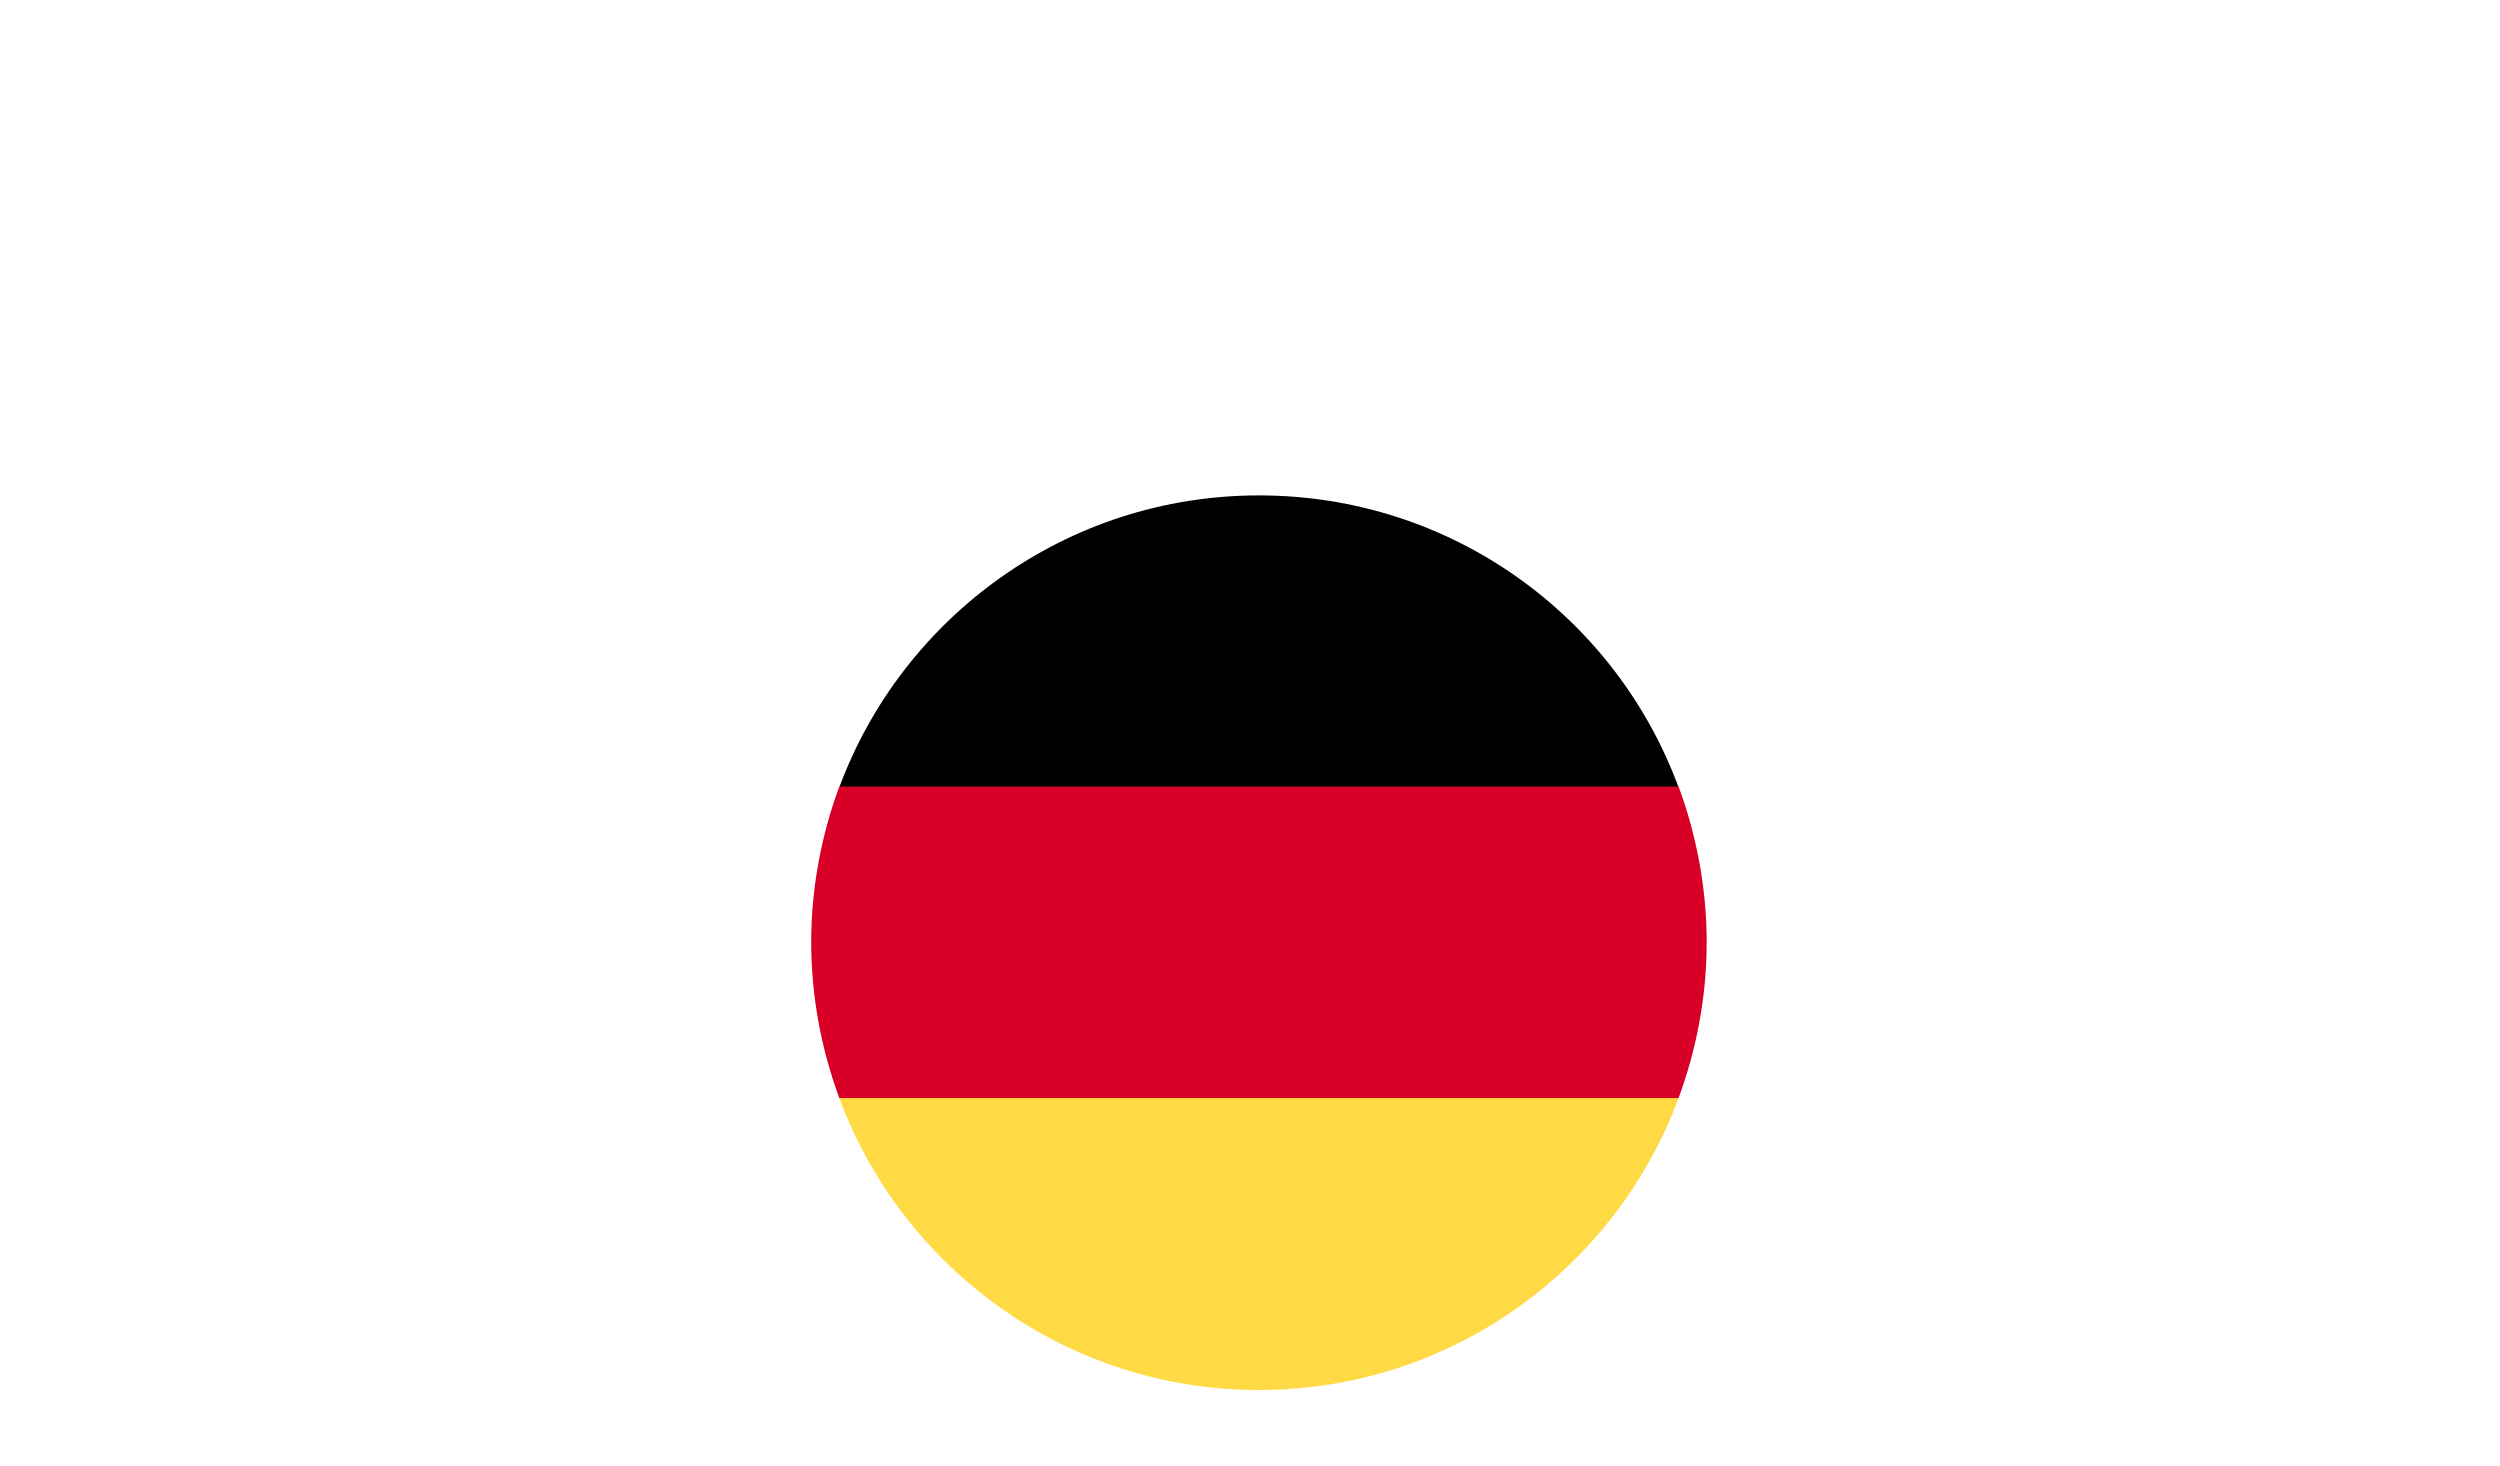
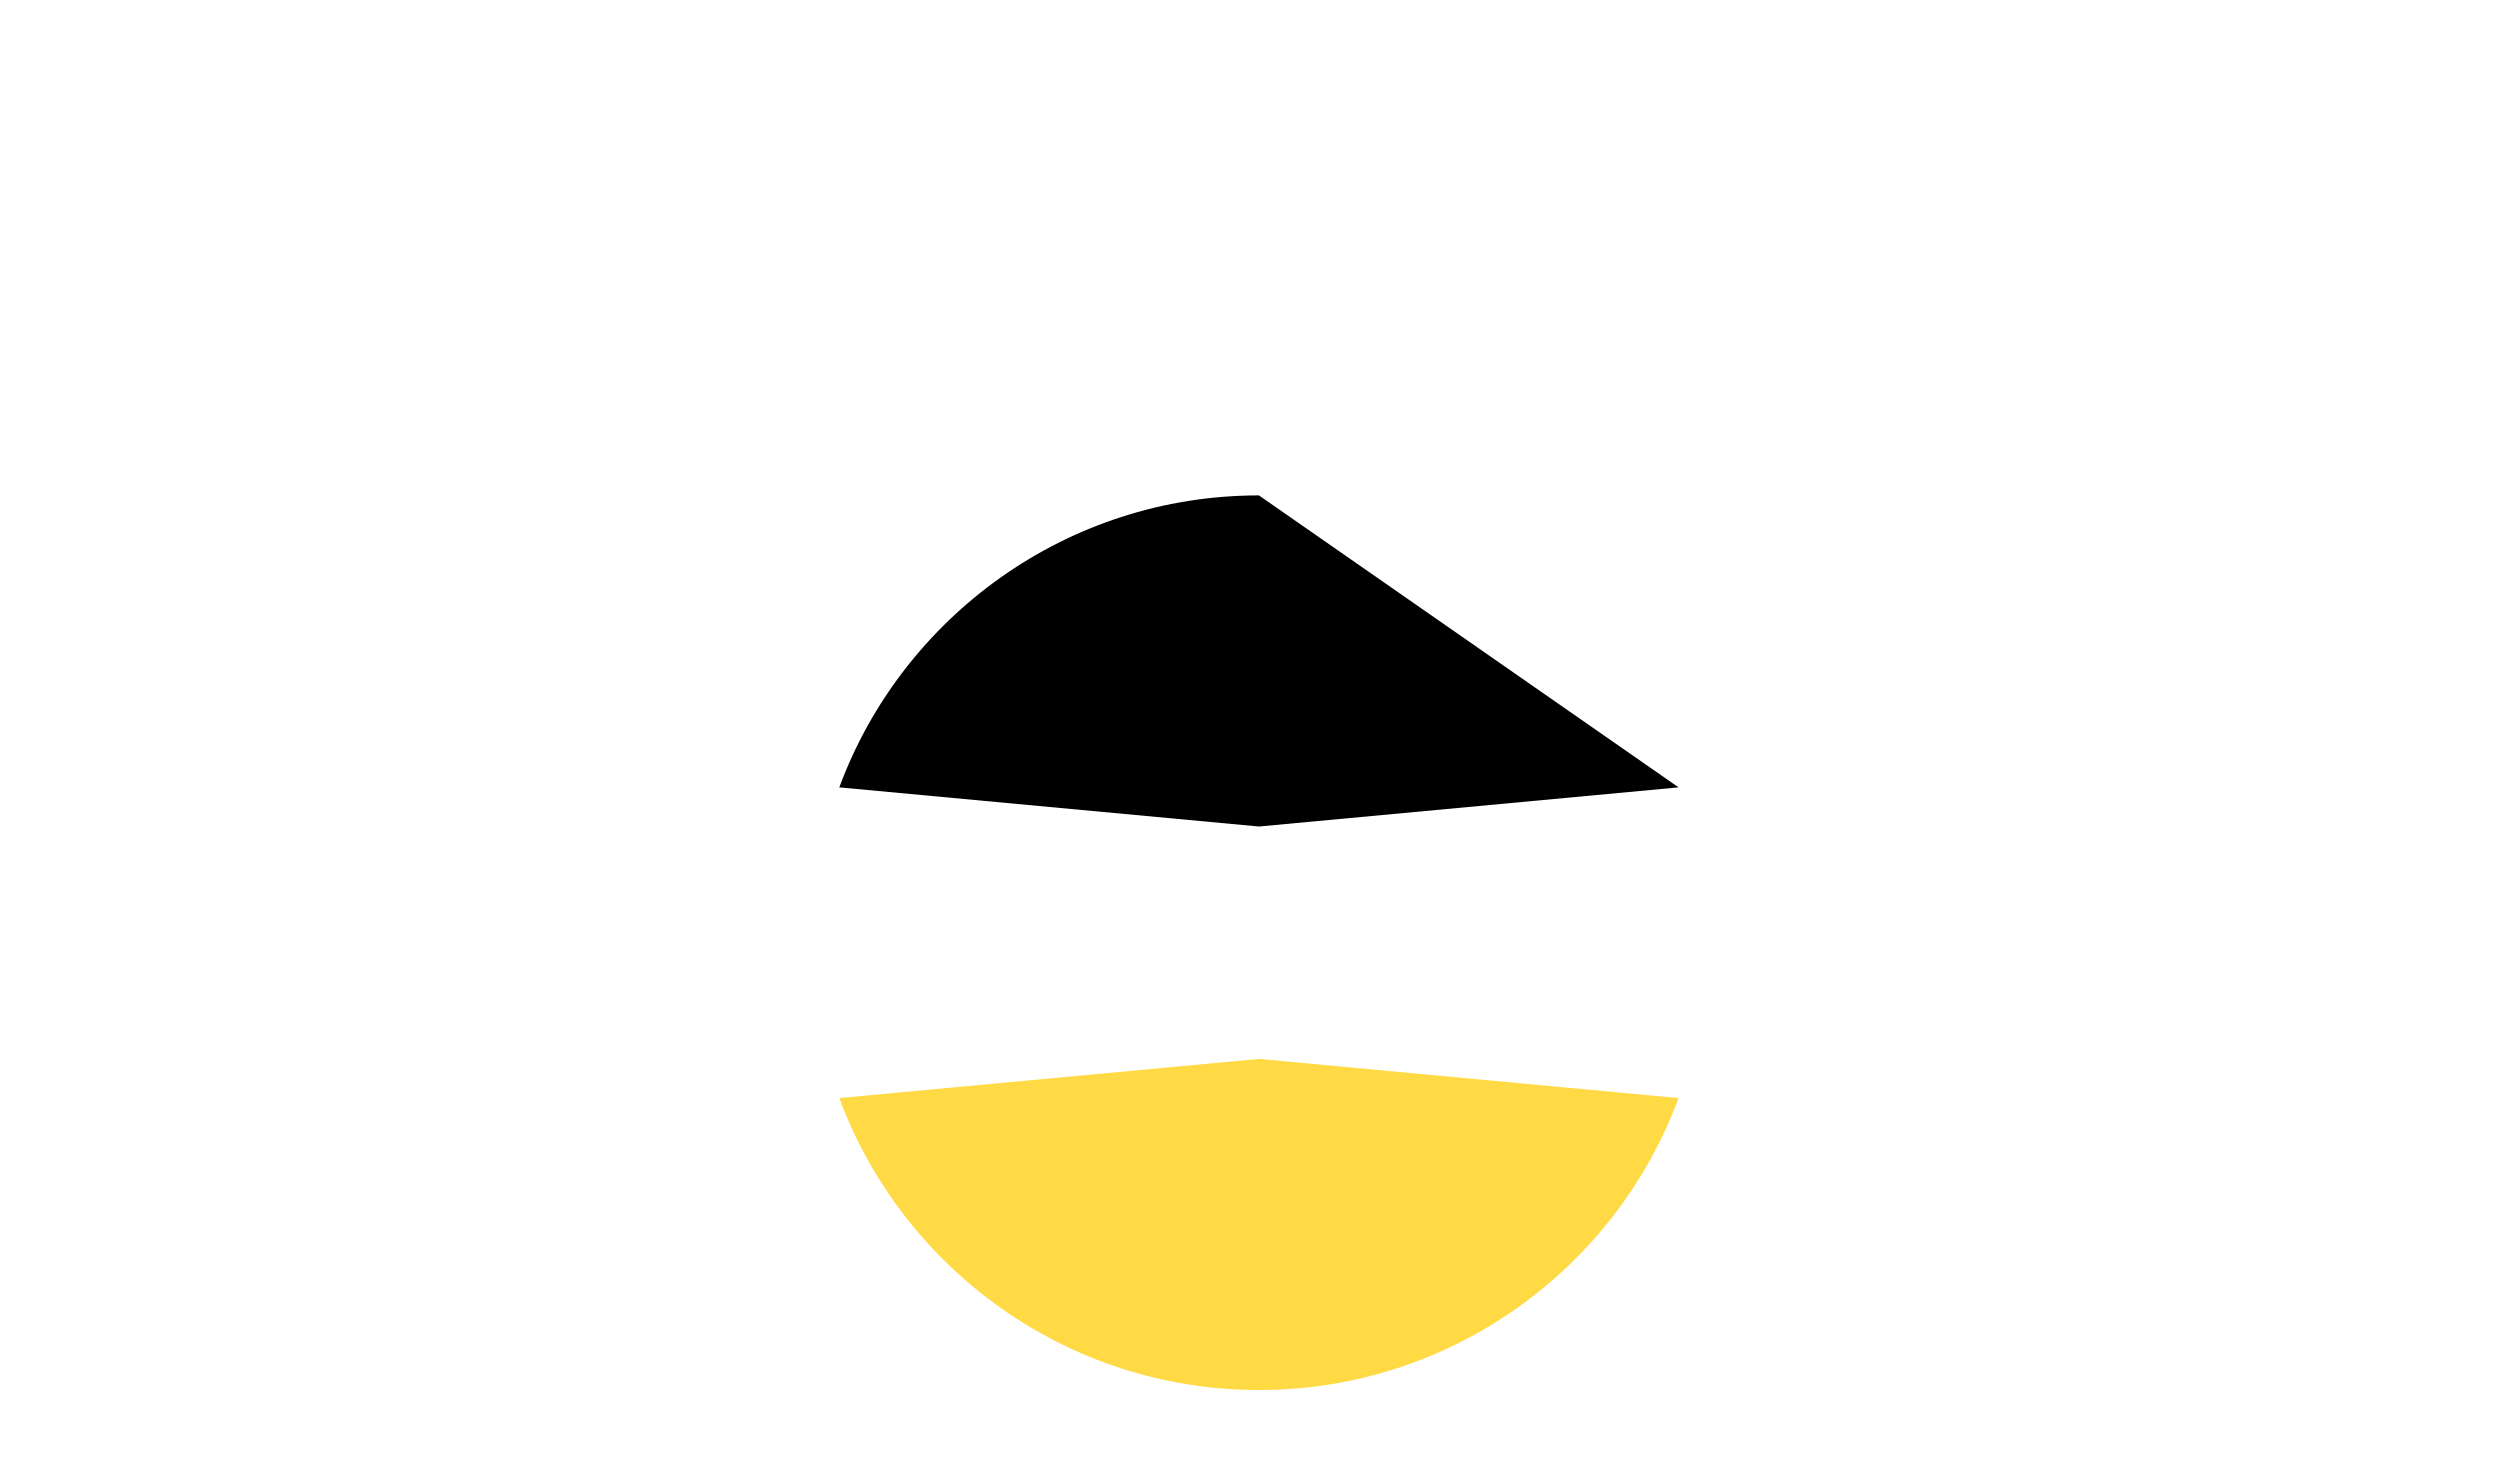
<svg xmlns="http://www.w3.org/2000/svg" version="1.1" id="Layer_1" x="0px" y="0px" viewBox="0 0 293.7 172.2" style="enable-background:new 0 0 293.7 172.2;" xml:space="preserve">
  <style type="text/css">
	.st0{fill:#FFDA44;}
	.st1{fill:#D80027;}
</style>
  <path class="st0" d="M98.6,129c7.4,20,26.7,34.3,49.3,34.3s41.9-14.3,49.3-34.3l-49.3-4.6L98.6,129z" />
-   <path d="M147.9,58.2c-22.6,0-41.9,14.3-49.3,34.3l49.3,4.6l49.3-4.6C189.8,72.4,170.5,58.2,147.9,58.2z" />
-   <path class="st1" d="M98.6,92.4c-2.1,5.7-3.3,11.9-3.3,18.3s1.2,12.6,3.3,18.3h98.6c2.1-5.7,3.3-11.9,3.3-18.3s-1.2-12.6-3.3-18.3  H98.6z" />
+   <path d="M147.9,58.2c-22.6,0-41.9,14.3-49.3,34.3l49.3,4.6l49.3-4.6z" />
</svg>